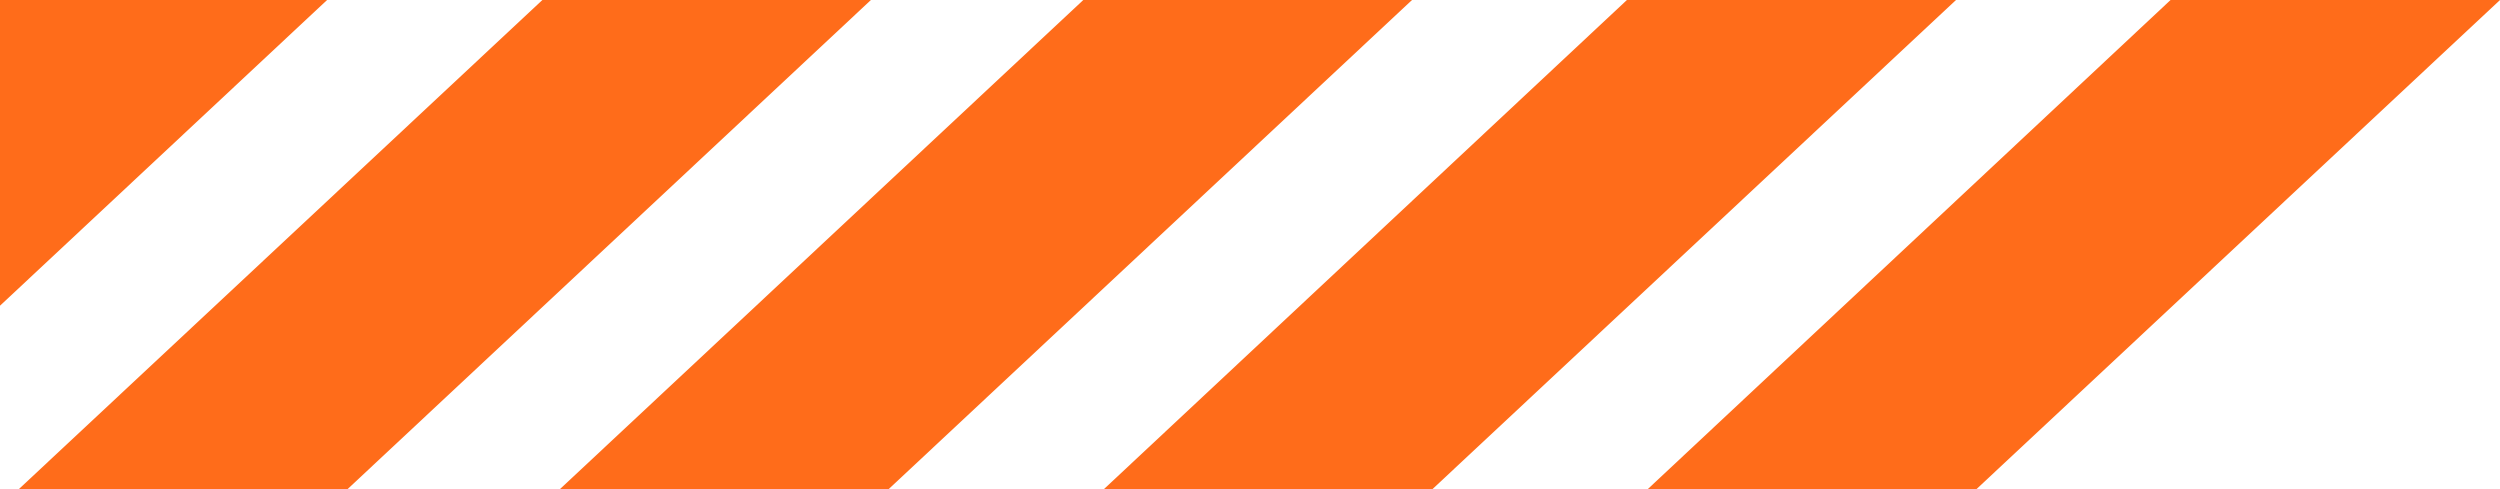
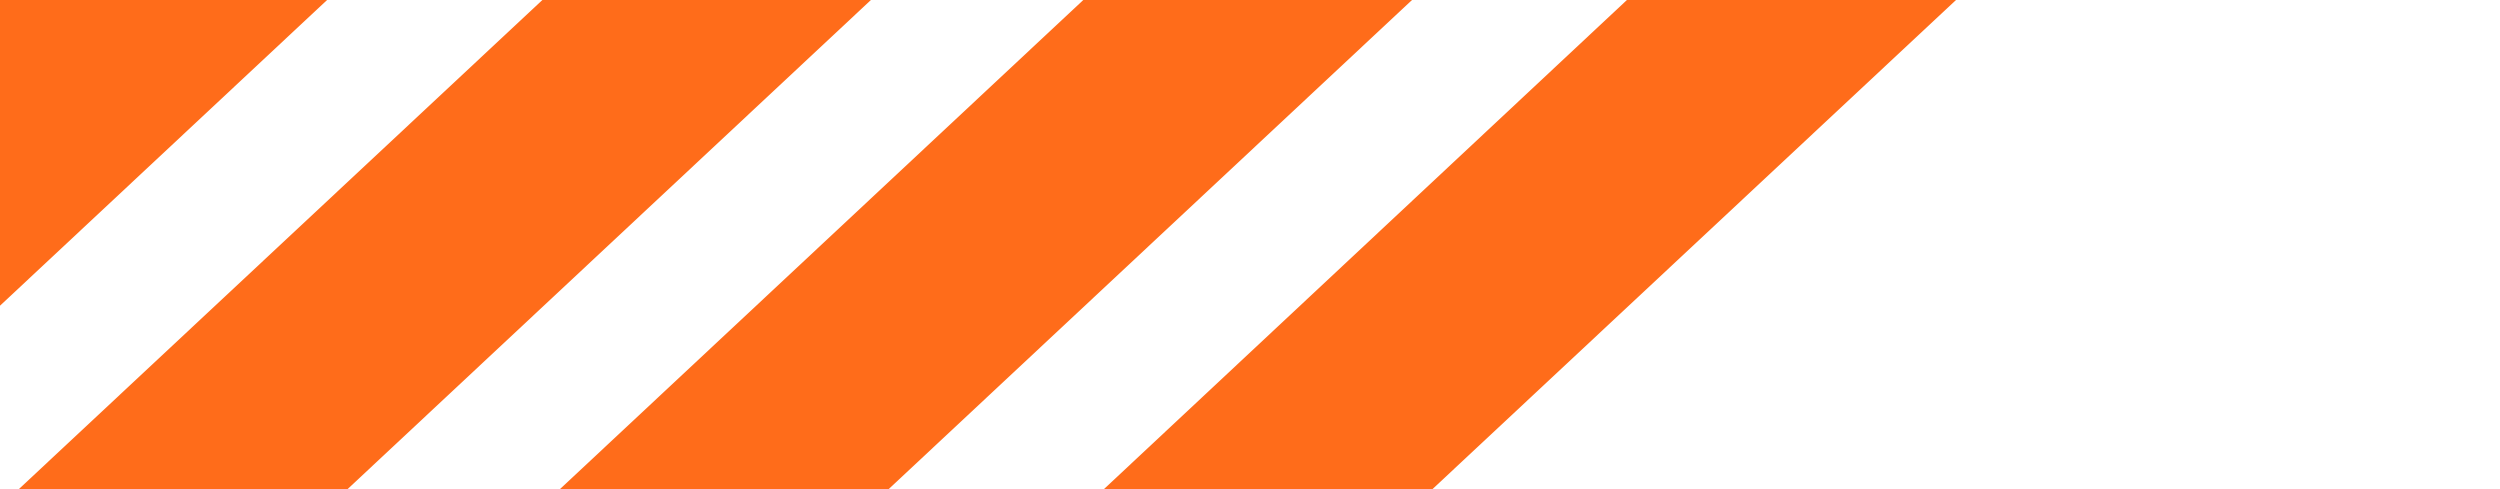
<svg xmlns="http://www.w3.org/2000/svg" viewBox="0 0 137.96 27">
  <defs>
    <style>.cls-1{fill:#ff6c1a;}</style>
  </defs>
  <g id="Camada_2" data-name="Camada 2">
    <g id="Camada_1-2" data-name="Camada 1">
      <g id="Camada_2-2" data-name="Camada 2">
        <g id="Camada_1-2-2" data-name="Camada 1-2">
          <polygon class="cls-1" points="0 0 0 16.87 18.05 0 0 0" />
          <polygon class="cls-1" points="59.78 0 30.89 27 49.03 27 77.92 0 59.78 0" />
-           <polygon class="cls-1" points="119.78 0 90.92 27 109.06 27 137.96 0 119.78 0" />
          <polygon class="cls-1" points="89.78 0 60.91 27 79.04 27 107.94 0 89.78 0" />
          <polygon class="cls-1" points="29.93 0 1.03 27 19.17 27 48.06 0 29.93 0" />
        </g>
      </g>
    </g>
  </g>
</svg>